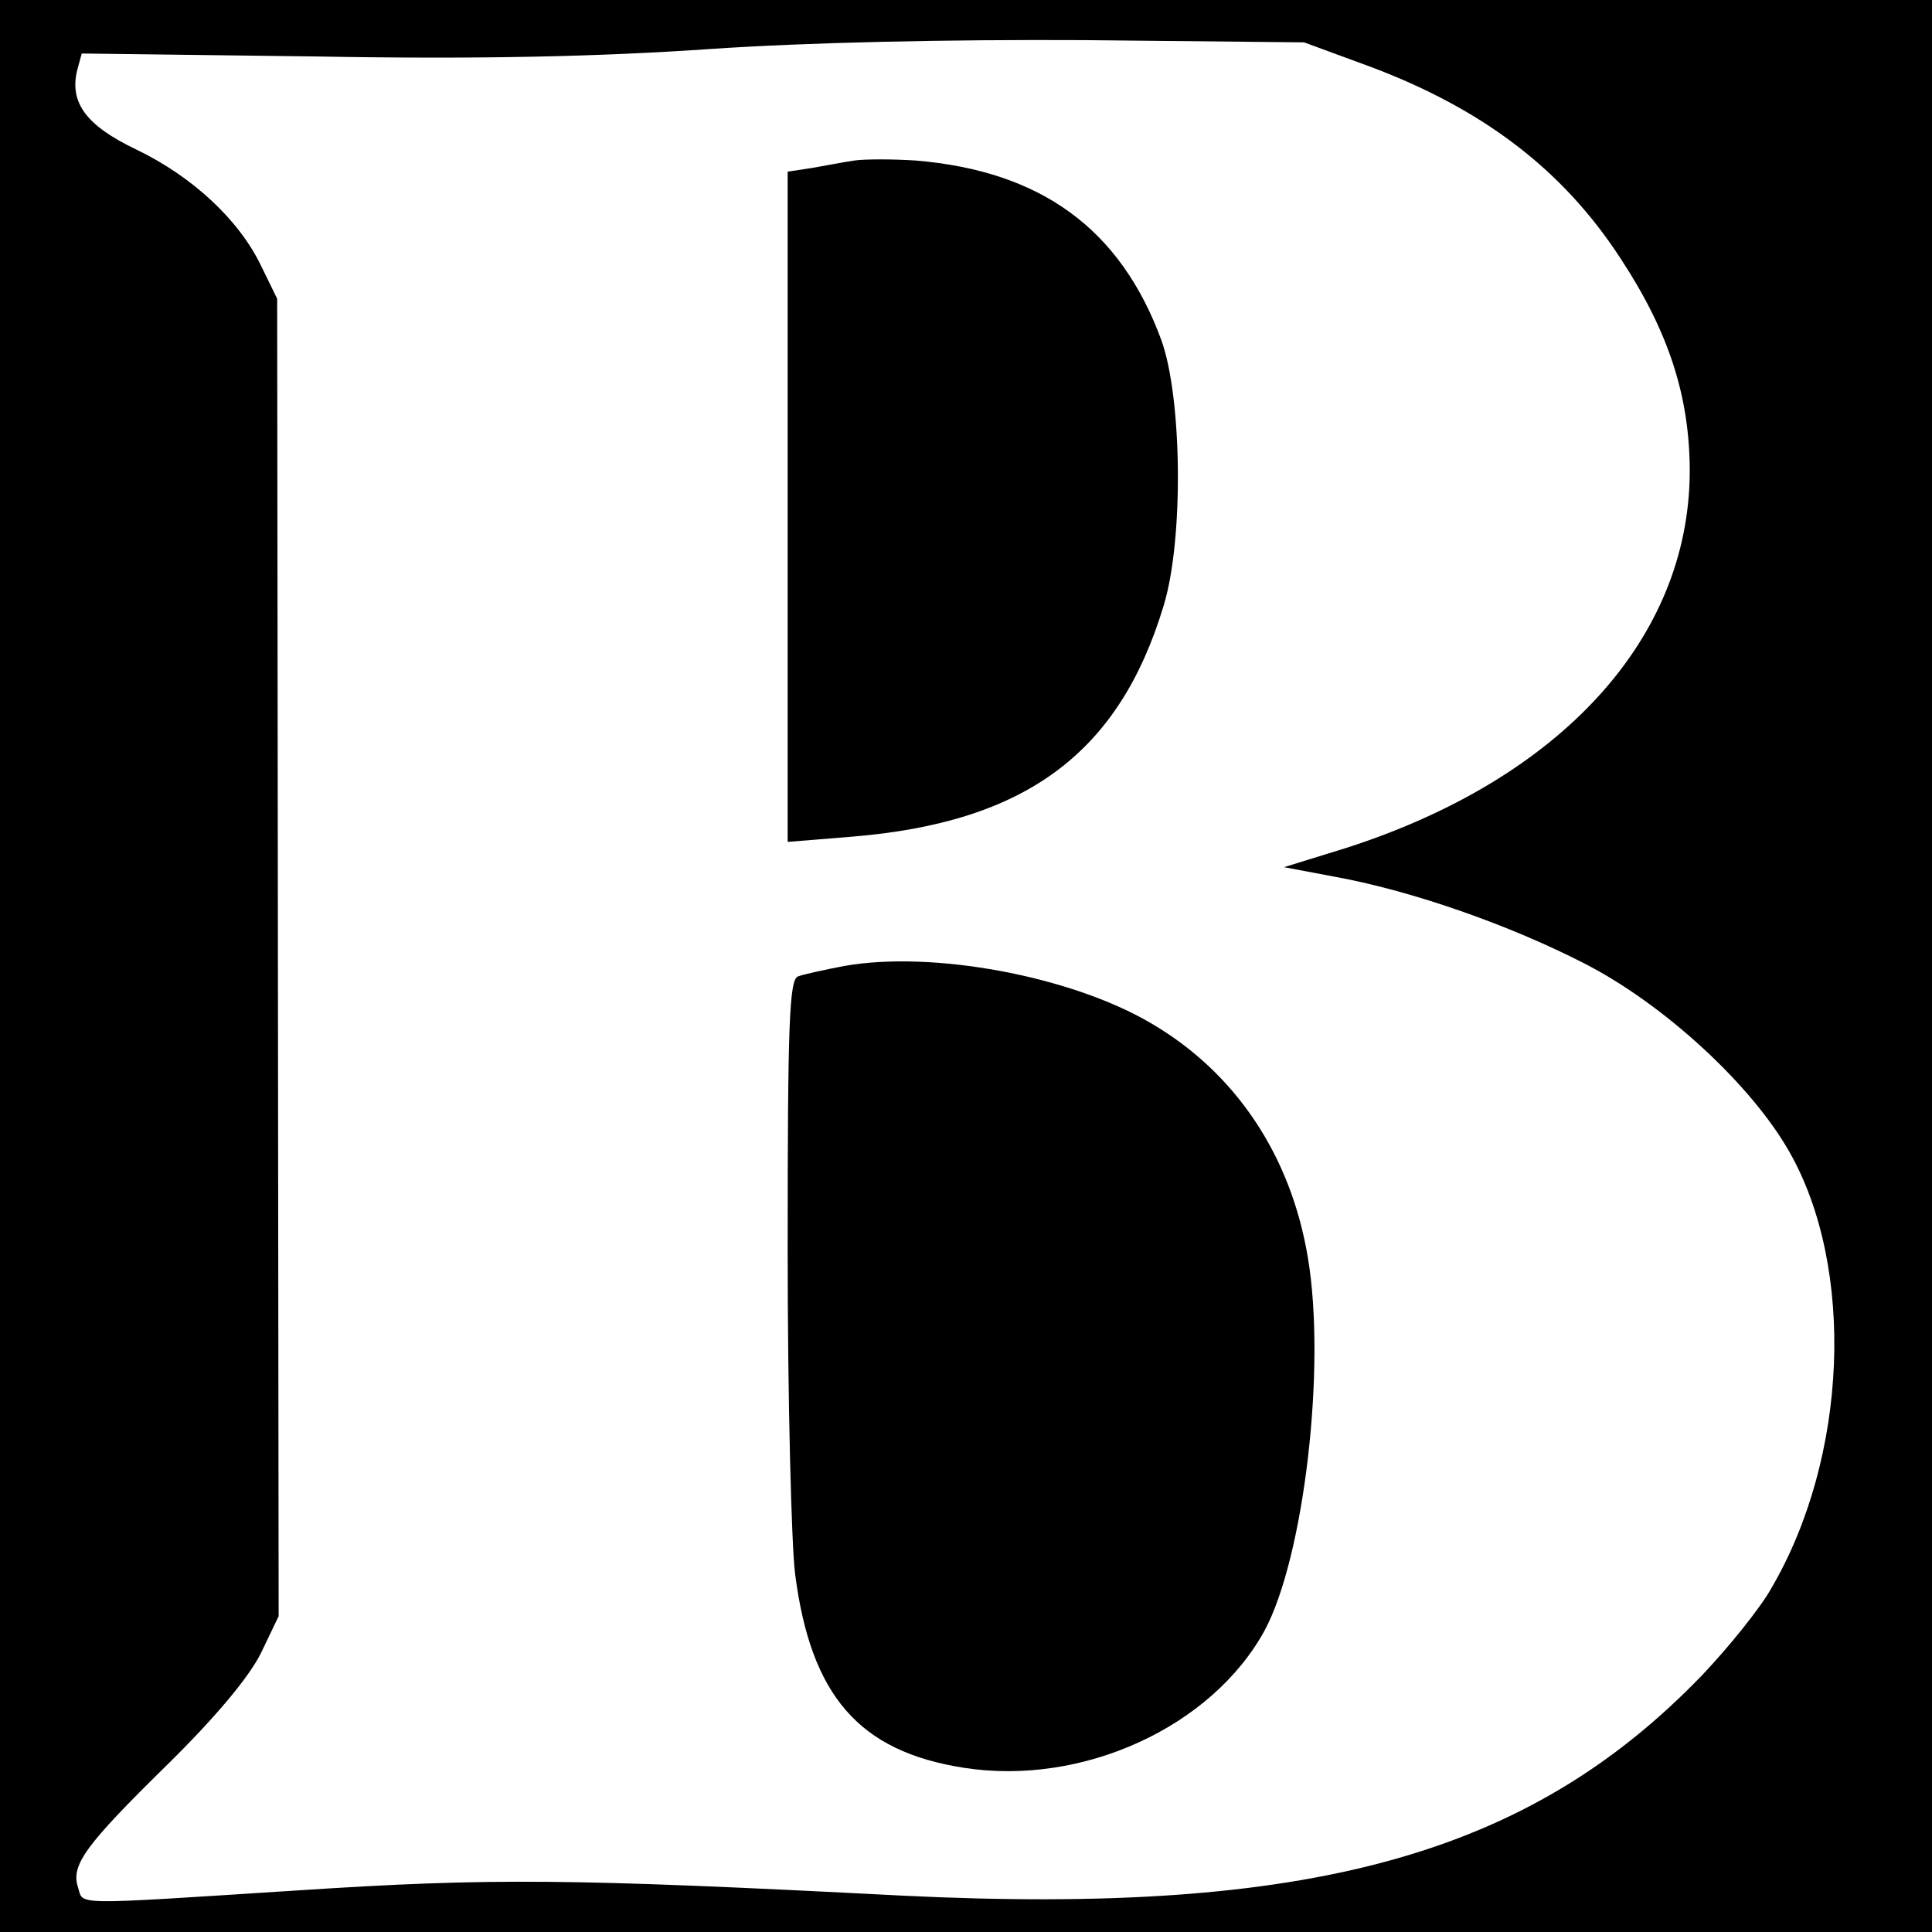
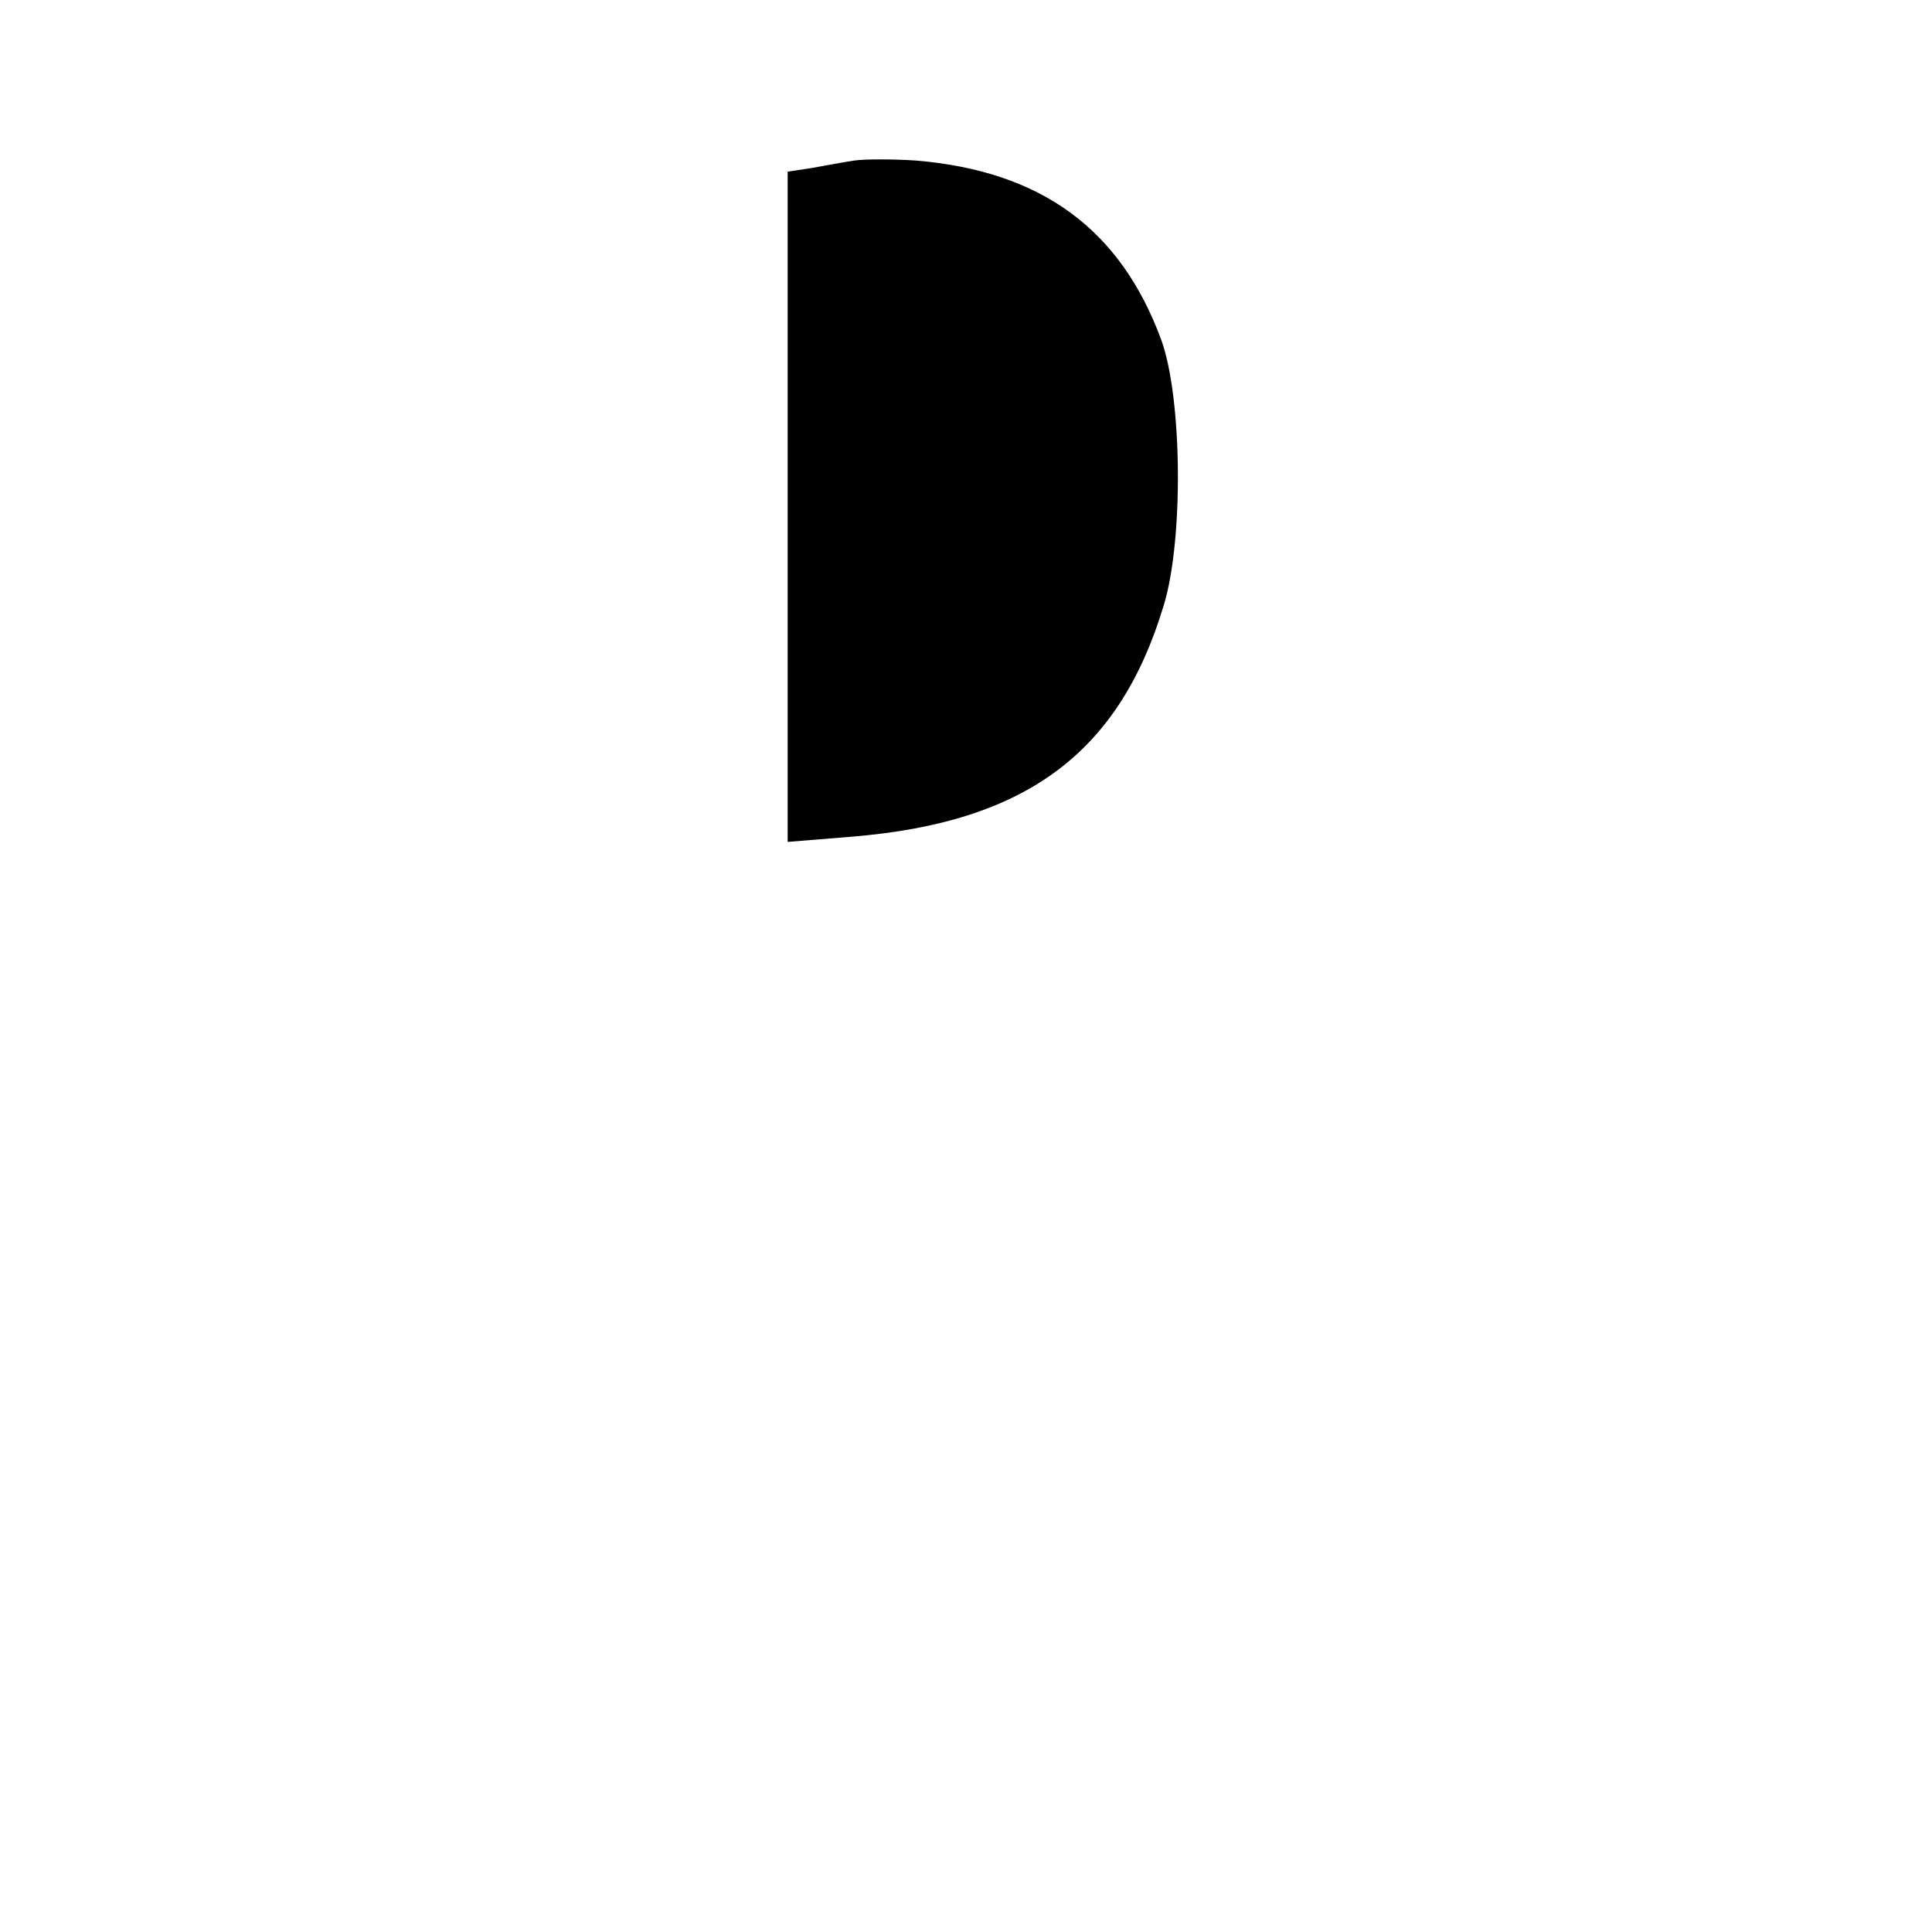
<svg xmlns="http://www.w3.org/2000/svg" version="1.0" width="260pt" height="260pt" viewBox="0 0 260 260" preserveAspectRatio="xMidYMid meet">
  <g transform="translate(0,260) scale(0.1,-0.1)" fill="#000000" stroke="none">
-     <path d="M0 1300 l0 -1300 1300 0 1300 0 0 1300 0 1300 -1300 0 -1300 0 0 -1300z m1842 1211 c153 -57 261 -139 339 -259 65 -99 93 -186 93 -287 -1 -224 -173 -413 -462 -506 l-84 -26 69 -13 c104 -19 235 -65 336 -117 107 -55 224 -163 275 -253 89 -156 79 -411 -24 -587 -15 -27 -57 -79 -93 -117 -234 -243 -528 -324 -1078 -297 -446 23 -551 24 -812 7 -311 -20 -288 -20 -296 4 -10 30 10 57 120 165 66 65 110 118 126 150 l24 50 -1 887 -1 886 -22 45 c-30 62 -93 120 -168 156 -67 32 -90 63 -79 107 l6 22 317 -4 c220 -4 383 0 528 10 131 9 321 13 505 12 l295 -3 87 -32z" />
    <path d="M1150 2384 c-14 -2 -40 -7 -57 -10 l-33 -5 0 -451 0 -451 86 7 c234 19 360 112 420 311 27 88 25 279 -3 357 -55 150 -162 228 -331 242 -31 2 -68 2 -82 0z" />
-     <path d="M1136 1300 c-26 -5 -54 -11 -62 -14 -12 -4 -14 -66 -14 -368 0 -200 5 -396 10 -436 21 -164 86 -239 227 -261 160 -25 334 55 405 185 53 99 83 355 58 502 -23 138 -98 249 -211 315 -109 64 -295 98 -413 77z" />
  </g>
</svg>